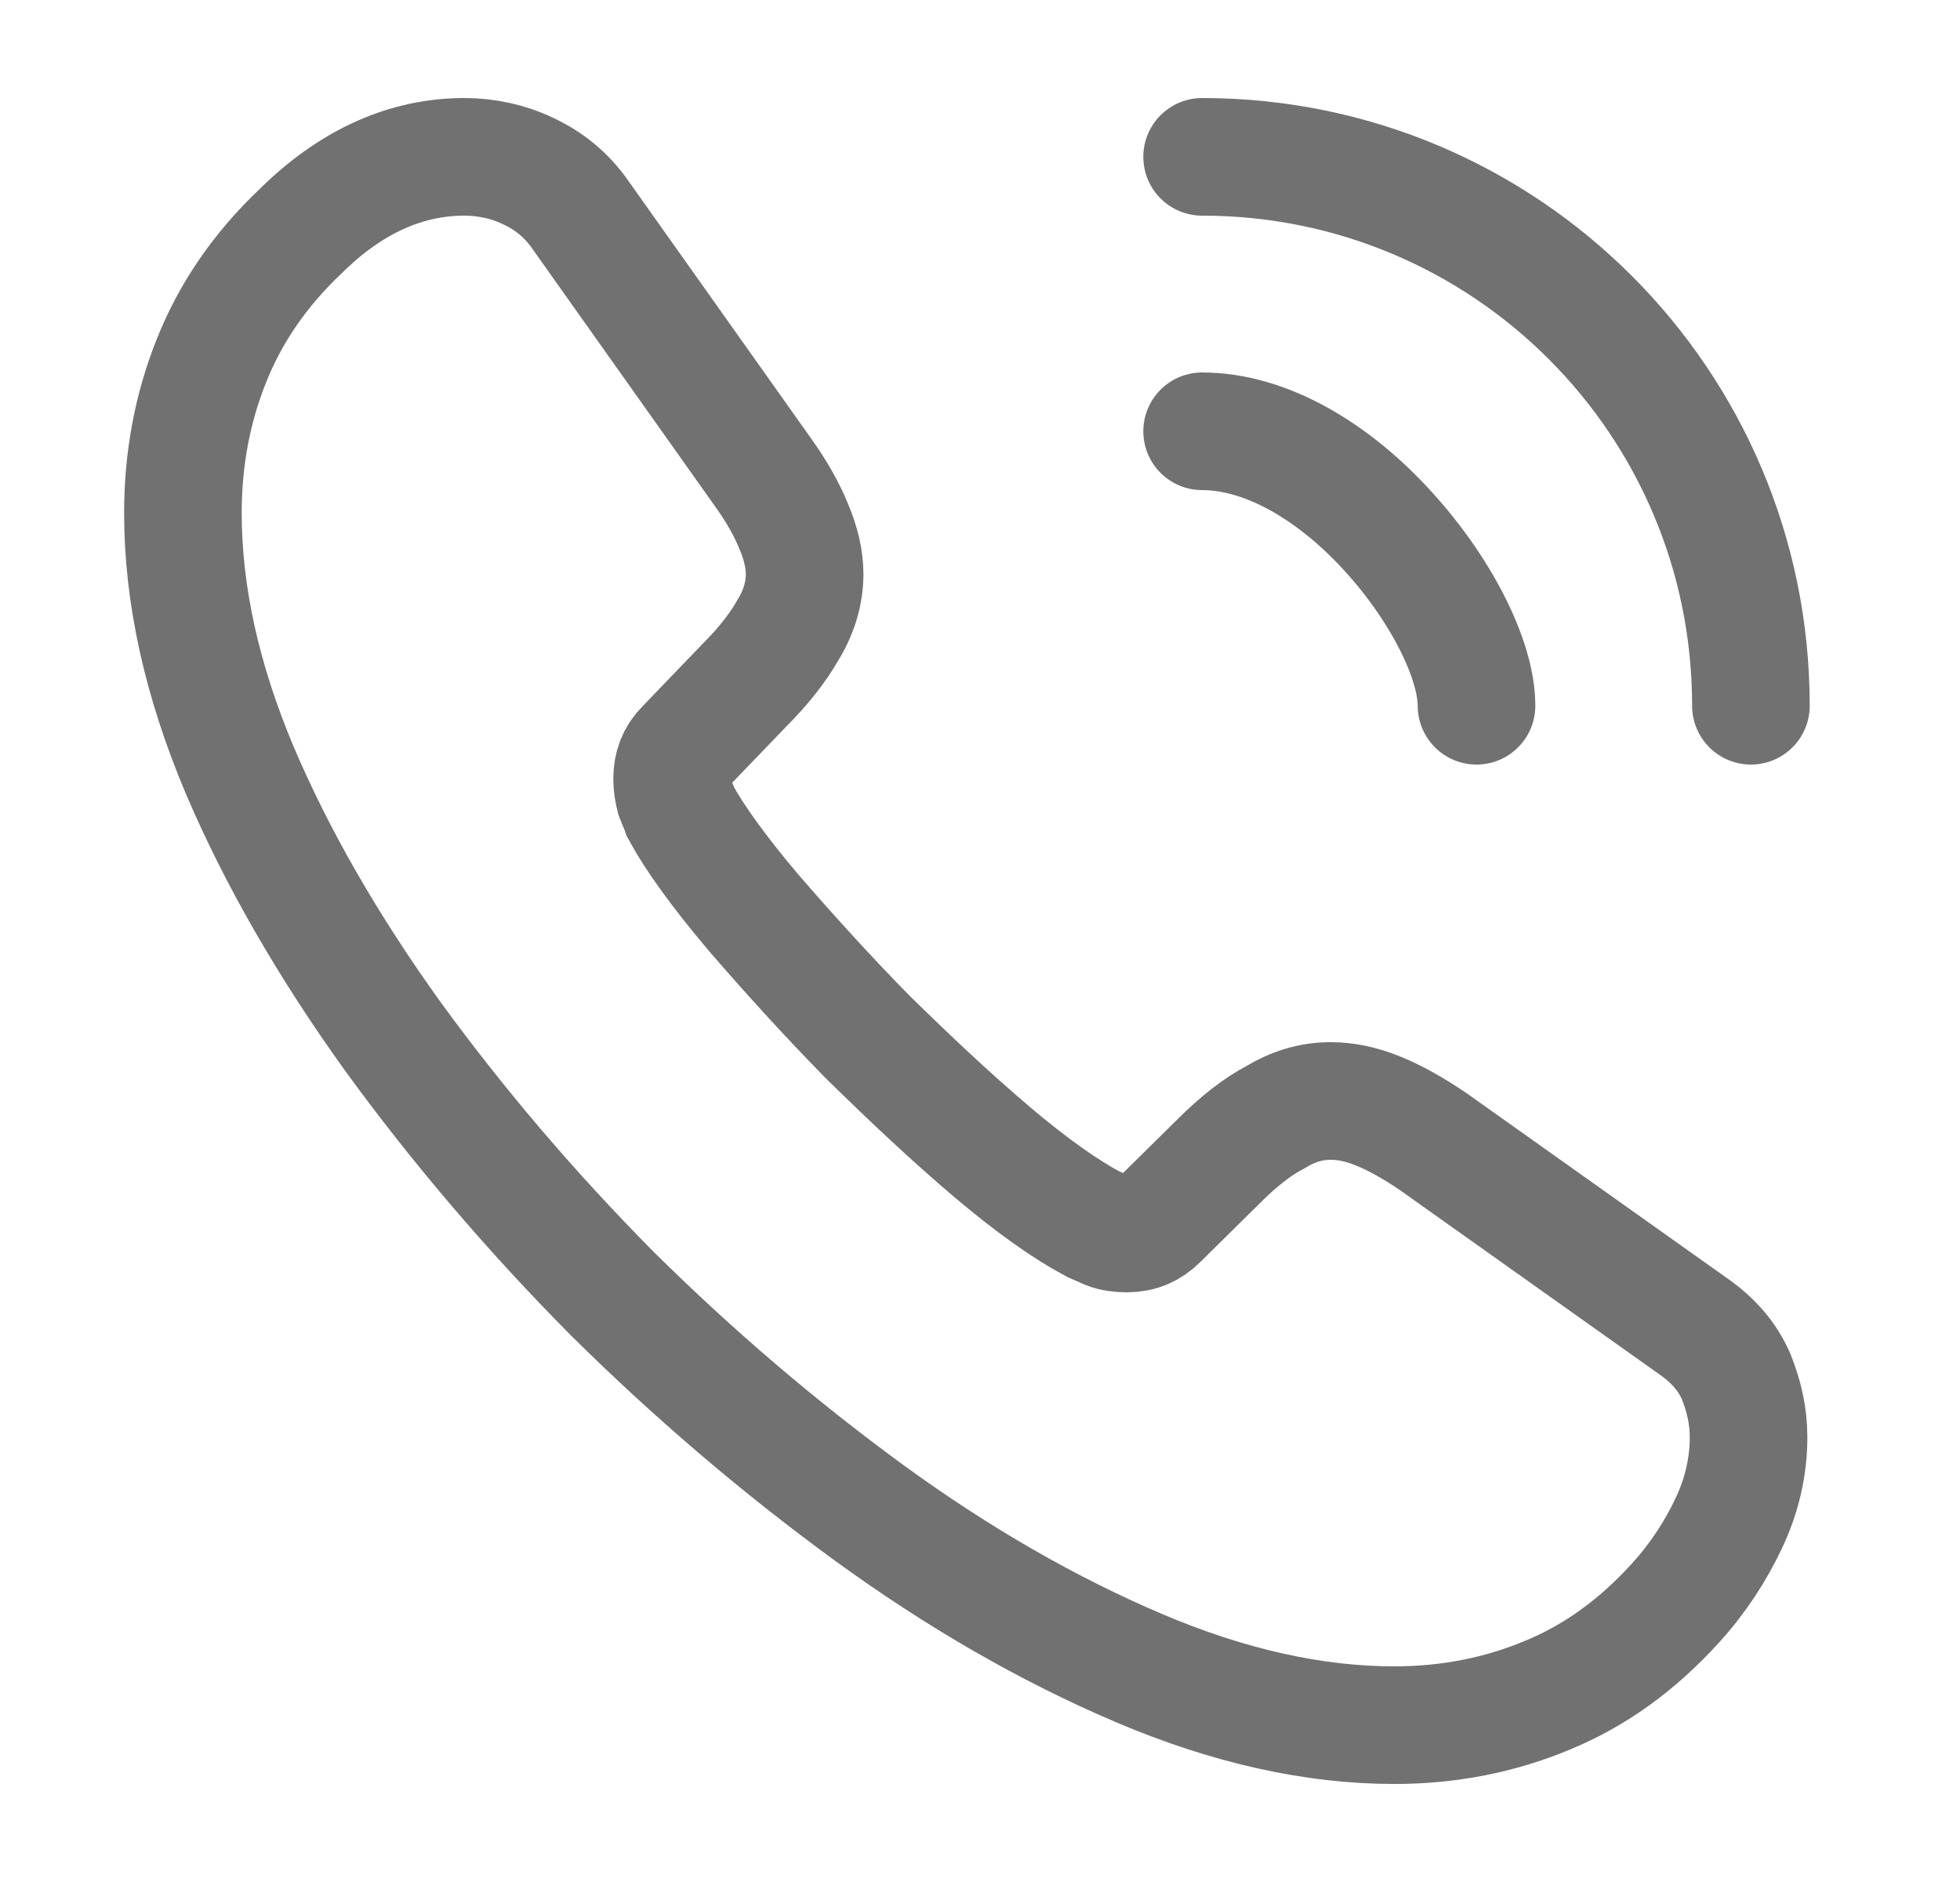
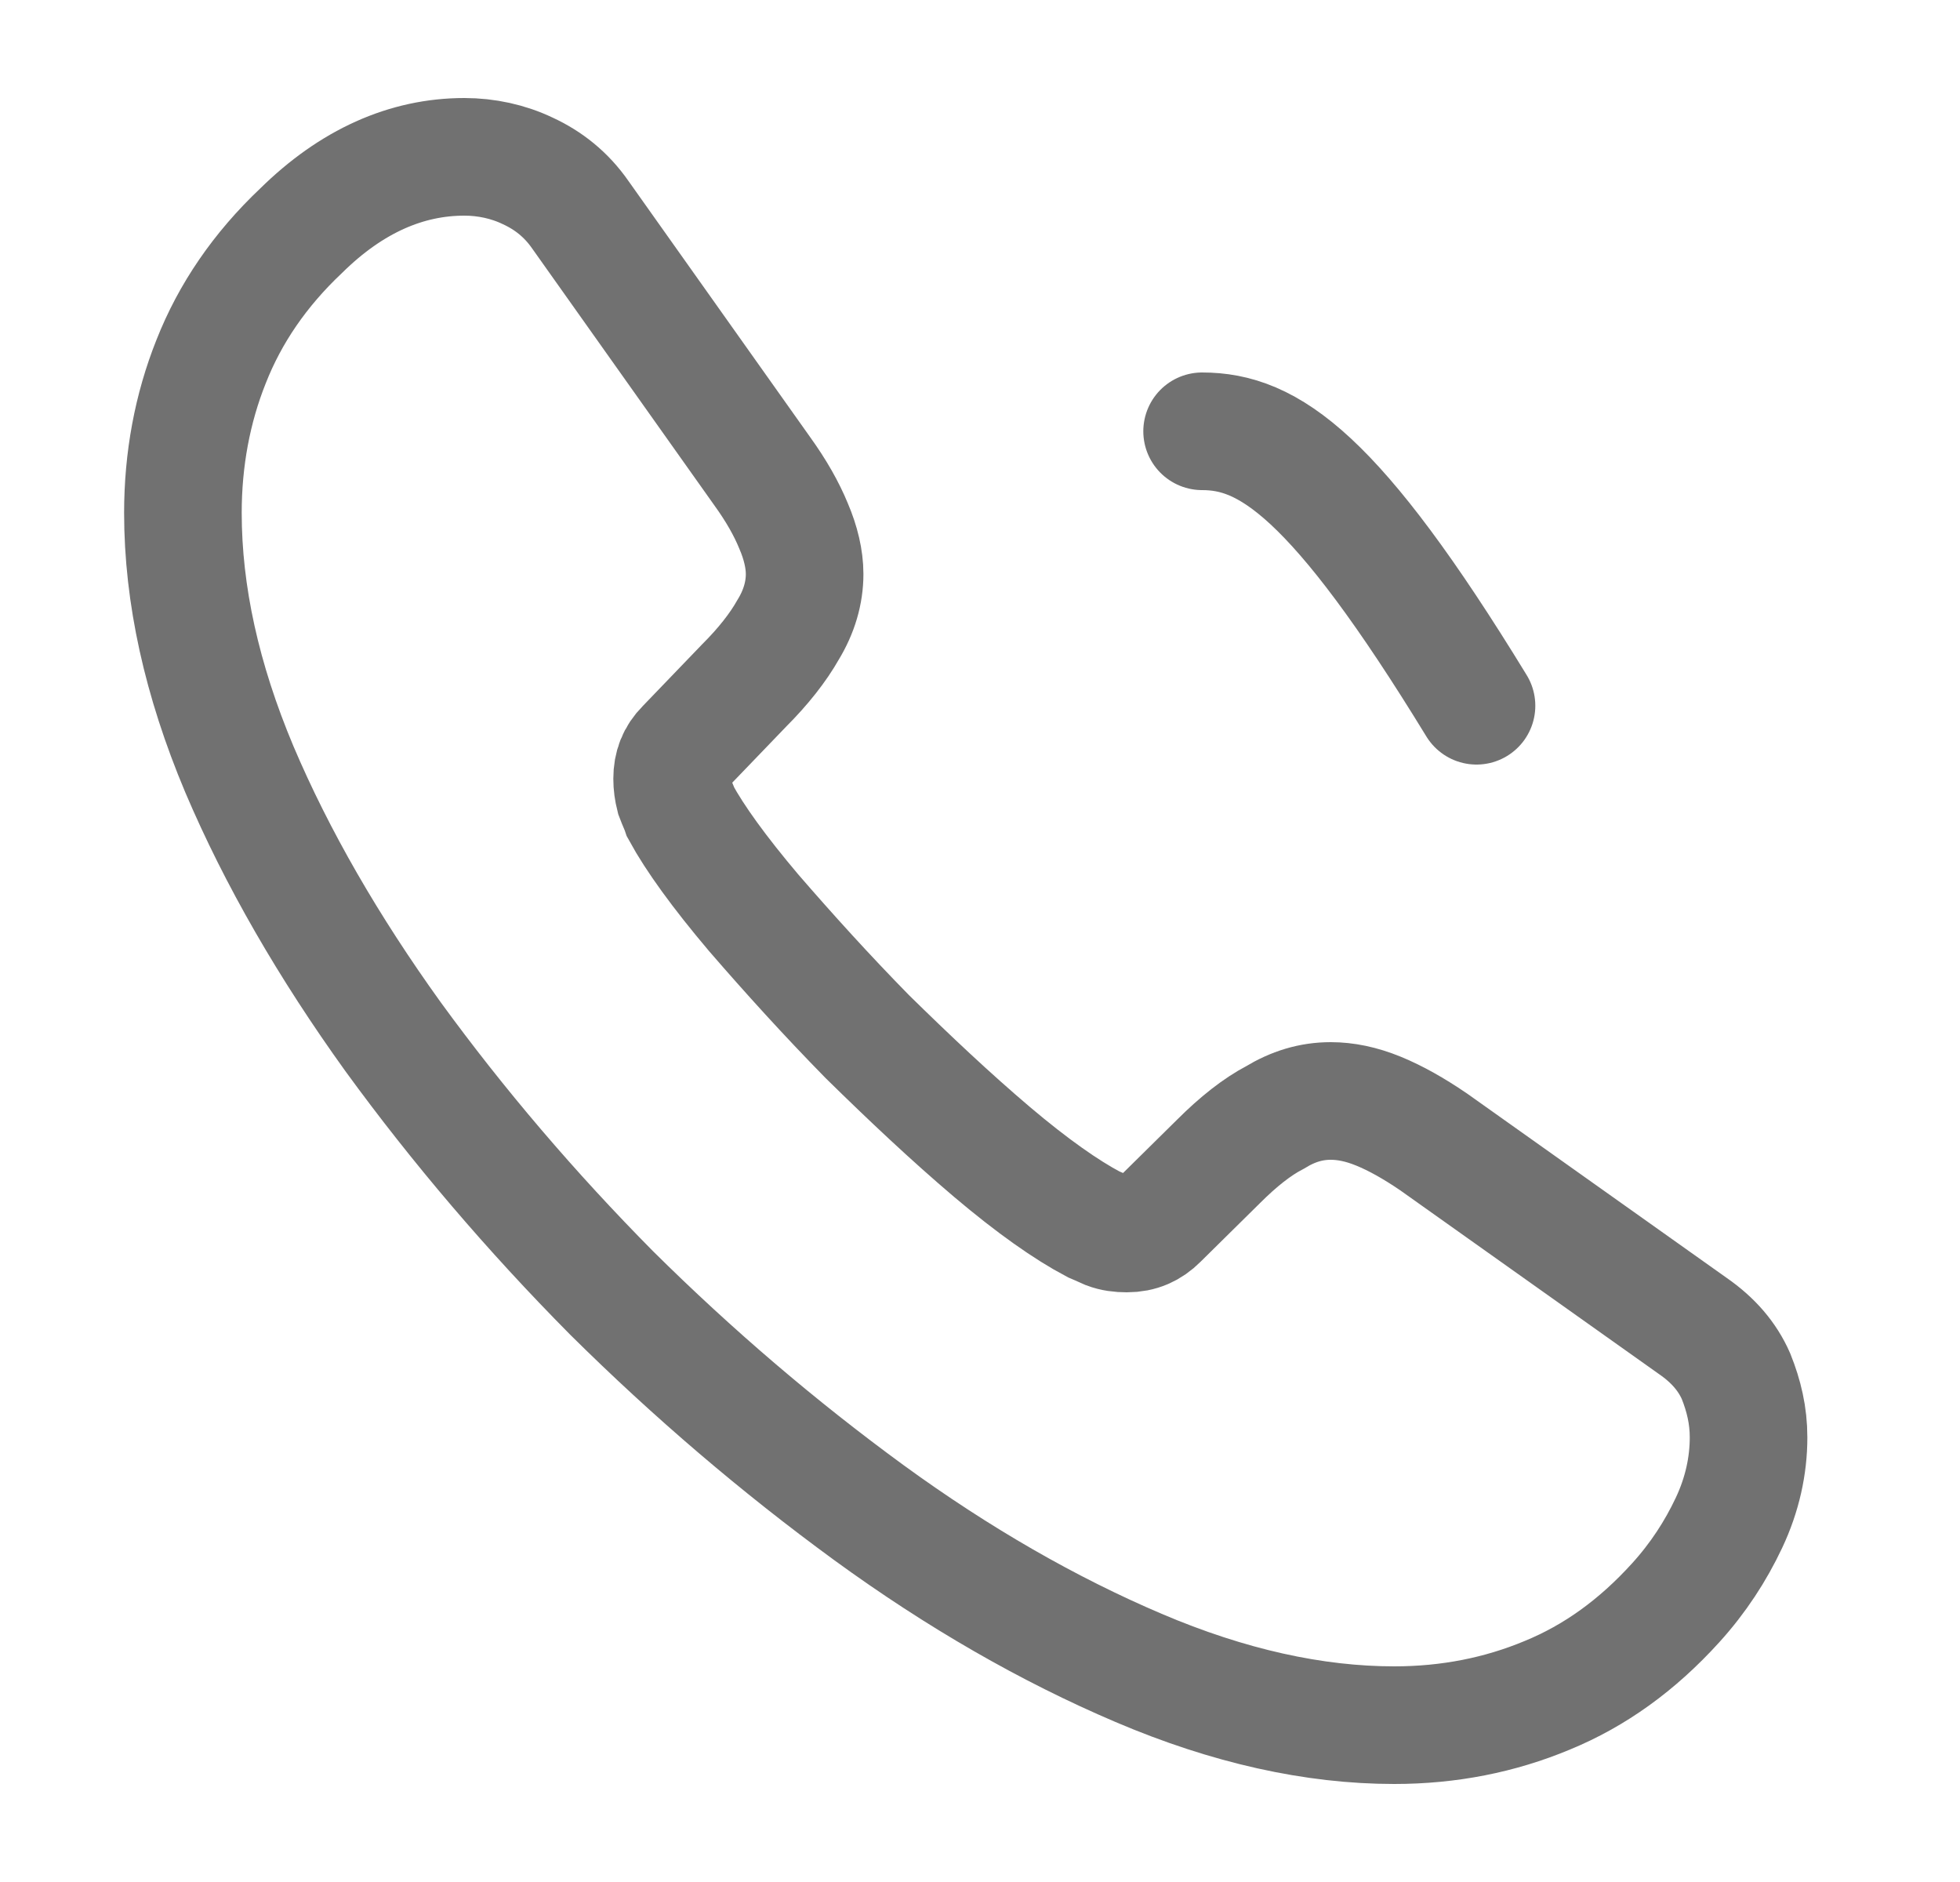
<svg xmlns="http://www.w3.org/2000/svg" fill="none" height="24" viewBox="0 0 25 24" width="25">
  <path d="M22.303 18.33C22.303 18.69 22.223 19.06 22.053 19.42C21.883 19.78 21.663 20.12 21.373 20.44C20.883 20.98 20.343 21.37 19.733 21.62C19.133 21.87 18.483 22 17.783 22C16.763 22 15.673 21.76 14.523 21.27C13.373 20.78 12.223 20.12 11.083 19.29C9.933 18.45 8.843 17.52 7.803 16.49C6.773 15.45 5.843 14.36 5.013 13.22C4.193 12.08 3.533 10.94 3.053 9.81C2.573 8.67 2.333 7.58 2.333 6.54C2.333 5.86 2.453 5.21 2.693 4.61C2.933 4 3.313 3.44 3.843 2.94C4.483 2.31 5.183 2 5.923 2C6.203 2 6.483 2.06 6.733 2.18C6.993 2.3 7.223 2.48 7.403 2.74L9.723 6.01C9.903 6.26 10.033 6.49 10.123 6.71C10.213 6.92 10.263 7.13 10.263 7.32C10.263 7.56 10.193 7.8 10.053 8.03C9.923 8.26 9.733 8.5 9.493 8.74L8.733 9.53C8.623 9.64 8.573 9.77 8.573 9.93C8.573 10.01 8.583 10.08 8.603 10.16C8.633 10.24 8.663 10.3 8.683 10.36C8.863 10.69 9.173 11.12 9.613 11.64C10.063 12.16 10.543 12.69 11.063 13.22C11.603 13.75 12.123 14.24 12.653 14.69C13.173 15.13 13.603 15.43 13.943 15.61C13.993 15.63 14.053 15.66 14.123 15.69C14.203 15.72 14.283 15.73 14.373 15.73C14.543 15.73 14.673 15.67 14.783 15.56L15.543 14.81C15.793 14.56 16.033 14.37 16.263 14.25C16.493 14.11 16.723 14.04 16.973 14.04C17.163 14.04 17.363 14.08 17.583 14.17C17.803 14.26 18.033 14.39 18.283 14.56L21.593 16.91C21.853 17.09 22.033 17.3 22.143 17.55C22.243 17.8 22.303 18.05 22.303 18.33Z" stroke="#717171" stroke-miterlimit="10" stroke-width="1.5" />
-   <path d="M18.833 9C18.833 8.4 18.363 7.48 17.663 6.73C17.023 6.04 16.173 5.5 15.333 5.5" stroke="#717171" stroke-linecap="round" stroke-linejoin="round" stroke-width="1.5" />
-   <path d="M22.333 9C22.333 5.13 19.203 2 15.333 2" stroke="#717171" stroke-linecap="round" stroke-linejoin="round" stroke-width="1.5" />
+   <path d="M18.833 9C17.023 6.04 16.173 5.5 15.333 5.5" stroke="#717171" stroke-linecap="round" stroke-linejoin="round" stroke-width="1.5" />
</svg>